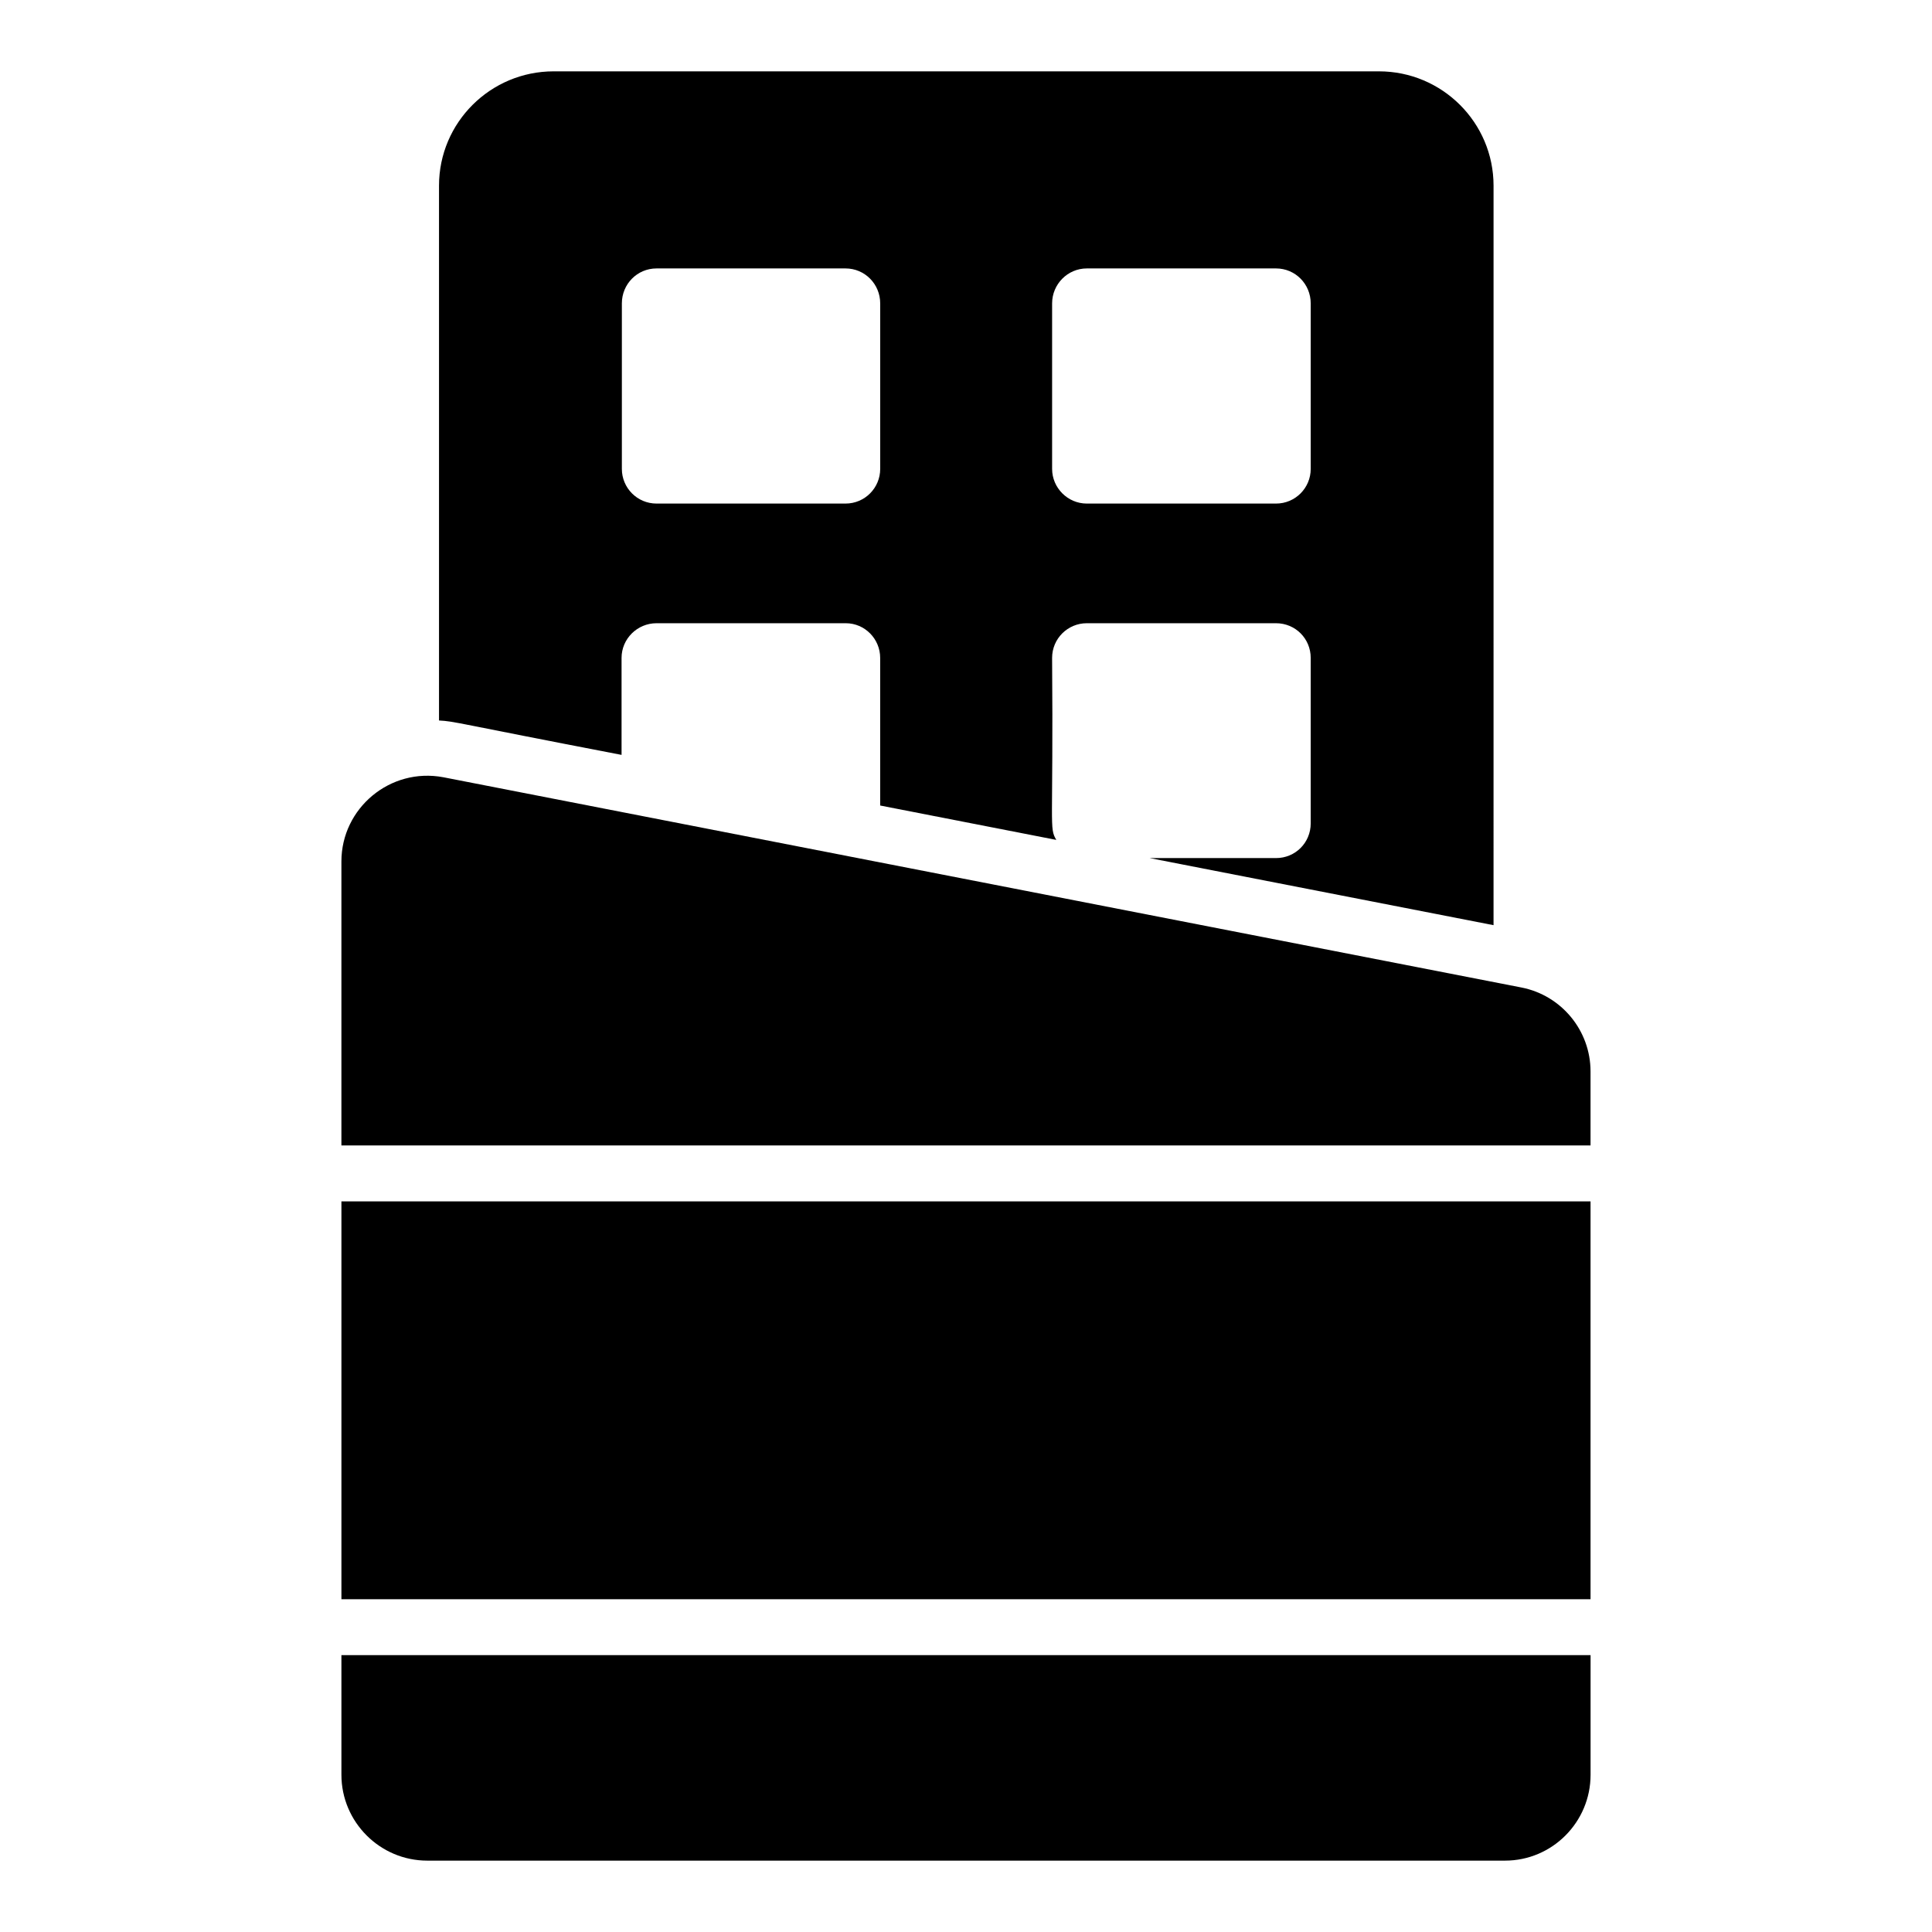
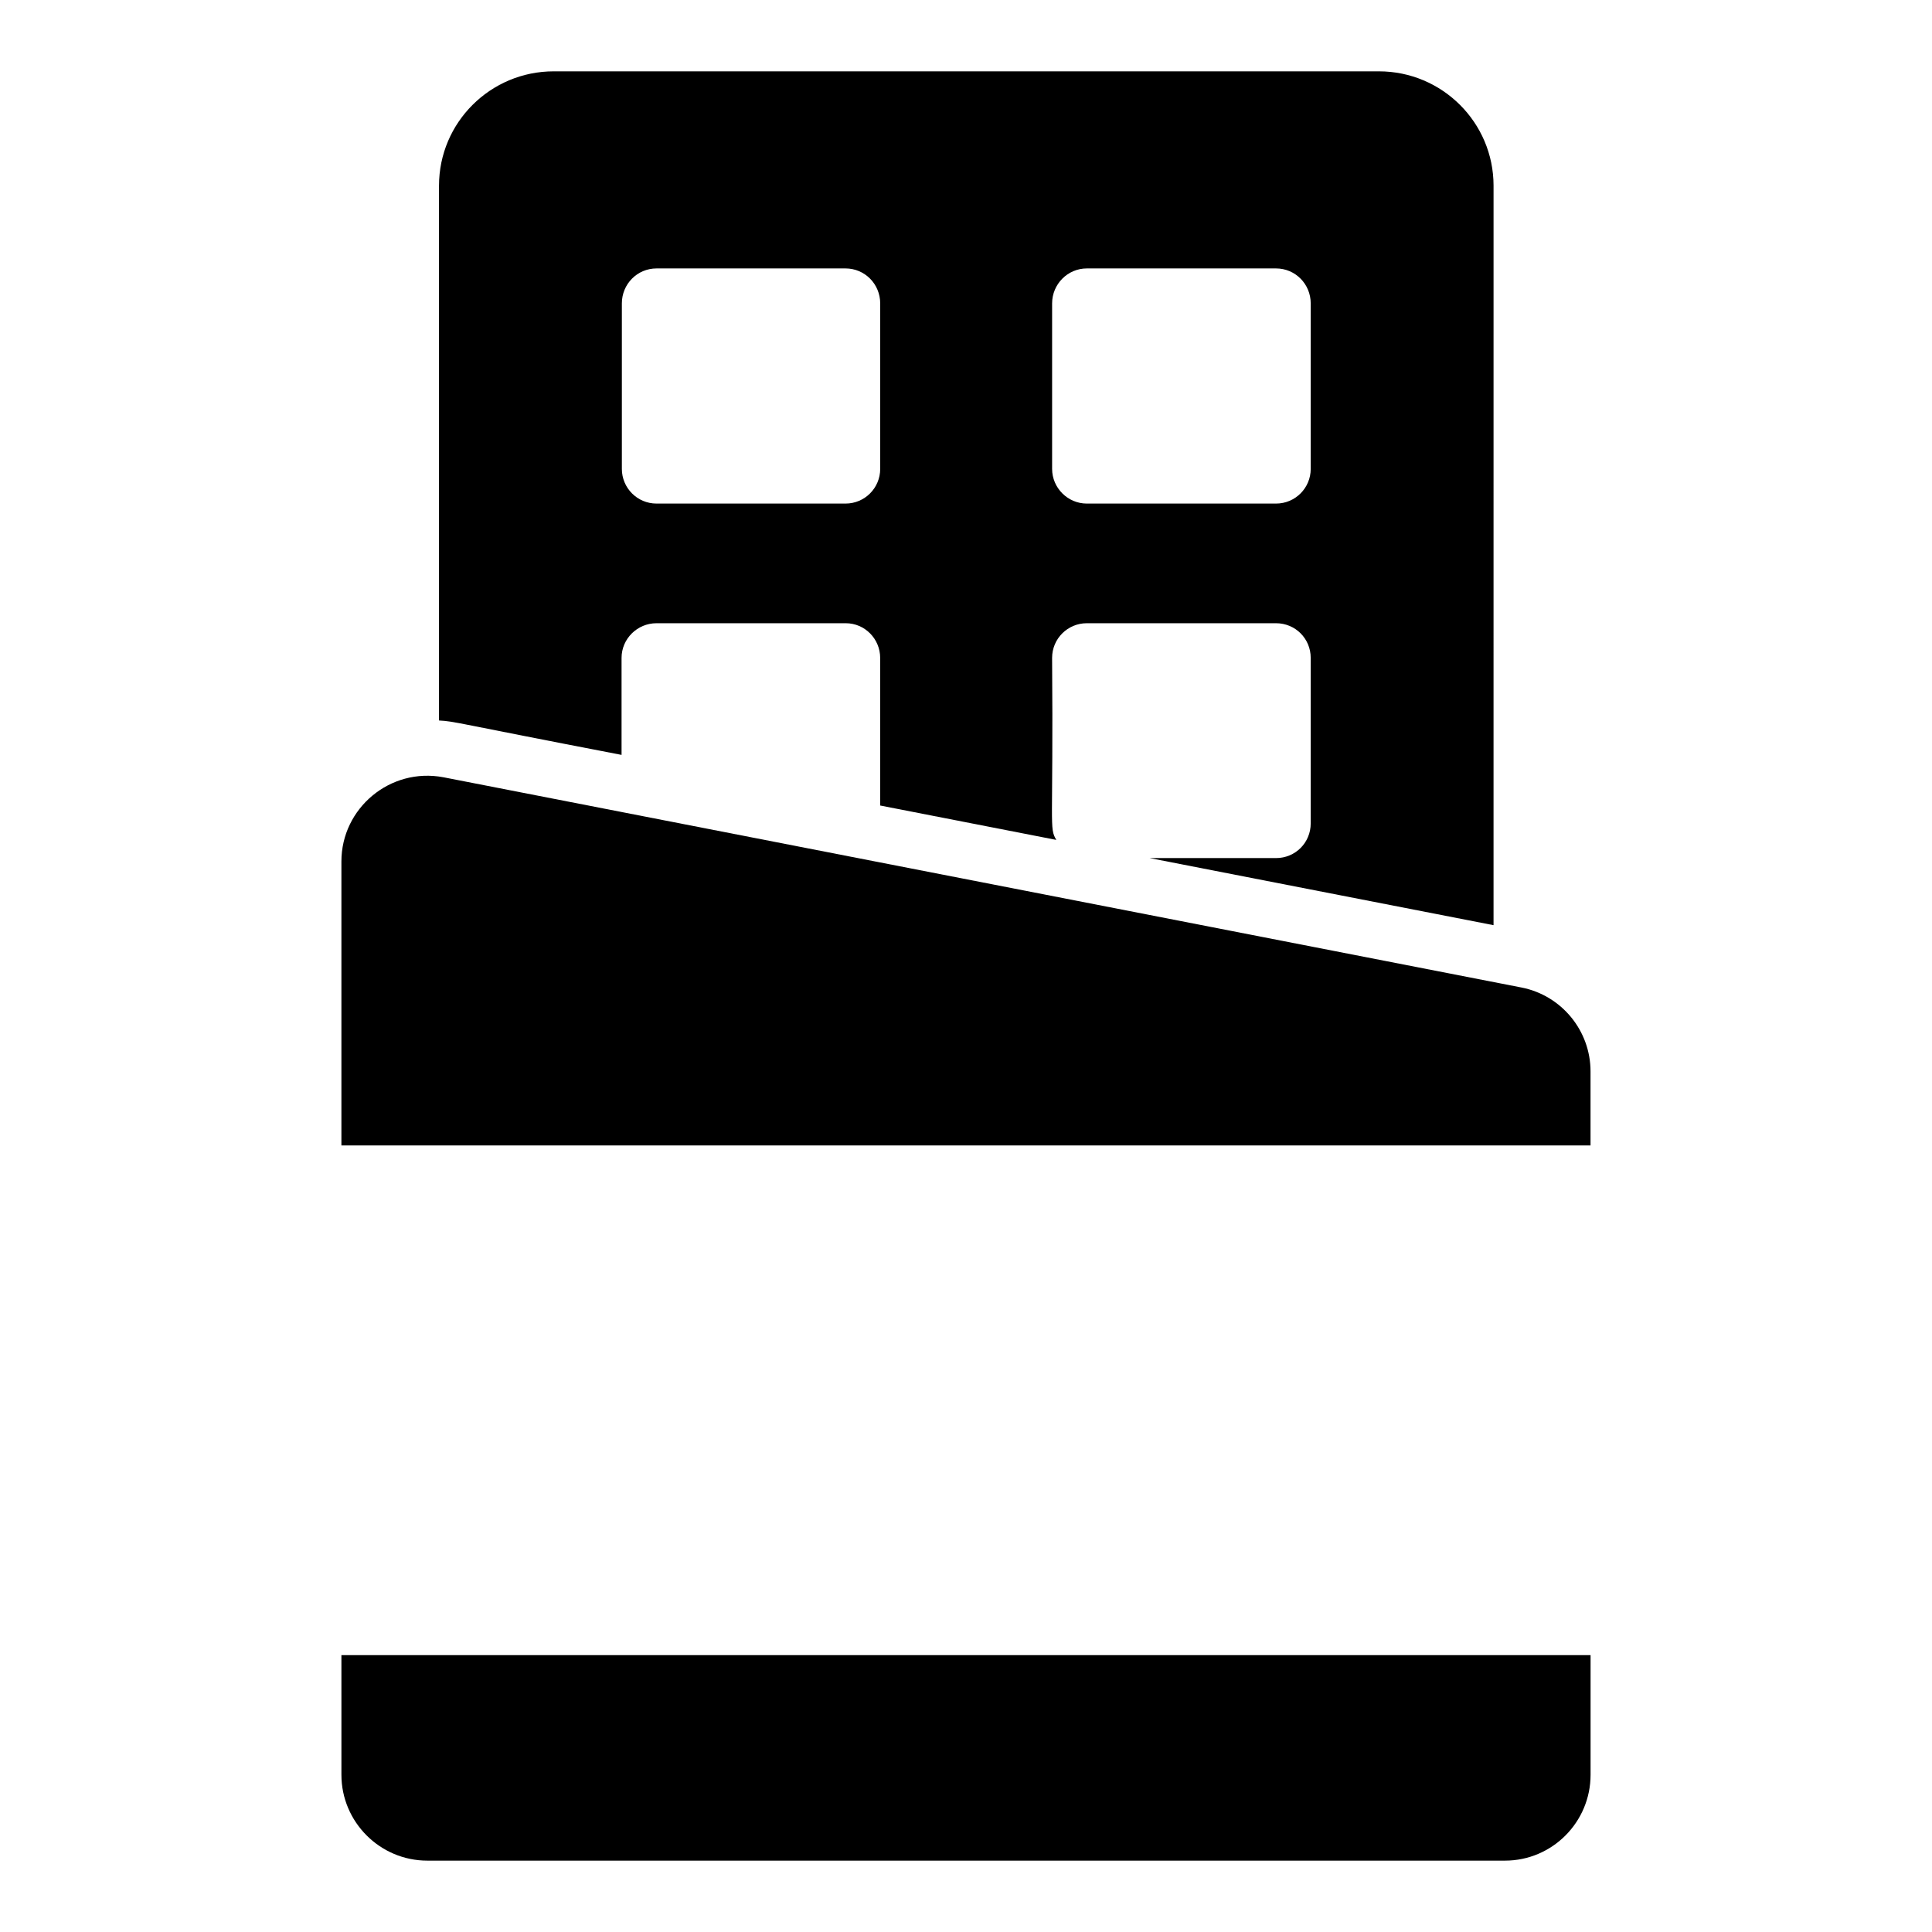
<svg xmlns="http://www.w3.org/2000/svg" fill="#000000" width="800px" height="800px" version="1.1" viewBox="144 144 512 512">
  <g>
    <path d="m308.72 344.06v-25.711c0-5.039 4.148-9.188 9.262-9.188h50.16c5.039 0 9.113 4.148 9.113 9.188v39.121l46.676 9.113c-1.945-3.305-0.754-2.836-1.113-48.234 0-5.113 4.148-9.188 9.188-9.188h50.156c5.113 0 9.188 4.074 9.188 9.188v43.863c0 5.113-4.074 9.188-9.188 9.188h-33.488l91.129 17.781 0.004-195.97c0-16.746-13.633-30.305-30.375-30.305h-218.71c-16.746 0-30.379 13.559-30.379 30.301v141.73c4.301 0.238 3.426 0.477 48.383 9.117zm114.1-119.66c0-5.113 4.148-9.262 9.188-9.262h50.156c5.113 0 9.188 4.148 9.188 9.262v43.863c0 5.039-4.074 9.188-9.188 9.188h-50.156c-5.039 0-9.188-4.148-9.188-9.188zm-114.02 0c0-5.113 4.074-9.262 9.188-9.262h50.086c5.113 0 9.188 4.148 9.188 9.262v43.863c0 5.039-4.074 9.188-9.188 9.188h-50.086c-5.113 0-9.188-4.148-9.188-9.188z" />
    <path d="m547.21 405.7-285.69-55.715c-14.164-2.676-27.043 8.227-27.043 22.301v75.273h331.03v-19.633c0-10.816-7.707-20.152-18.301-22.227z" />
-     <path d="m234.48 462.38h331.03v105.43h-331.03z" />
    <path d="m234.48 614.34c0 12.52 10.227 22.746 22.746 22.746h285.62c12.52 0 22.672-10.223 22.672-22.746v-31.711h-331.04z" />
  </g>
</svg>